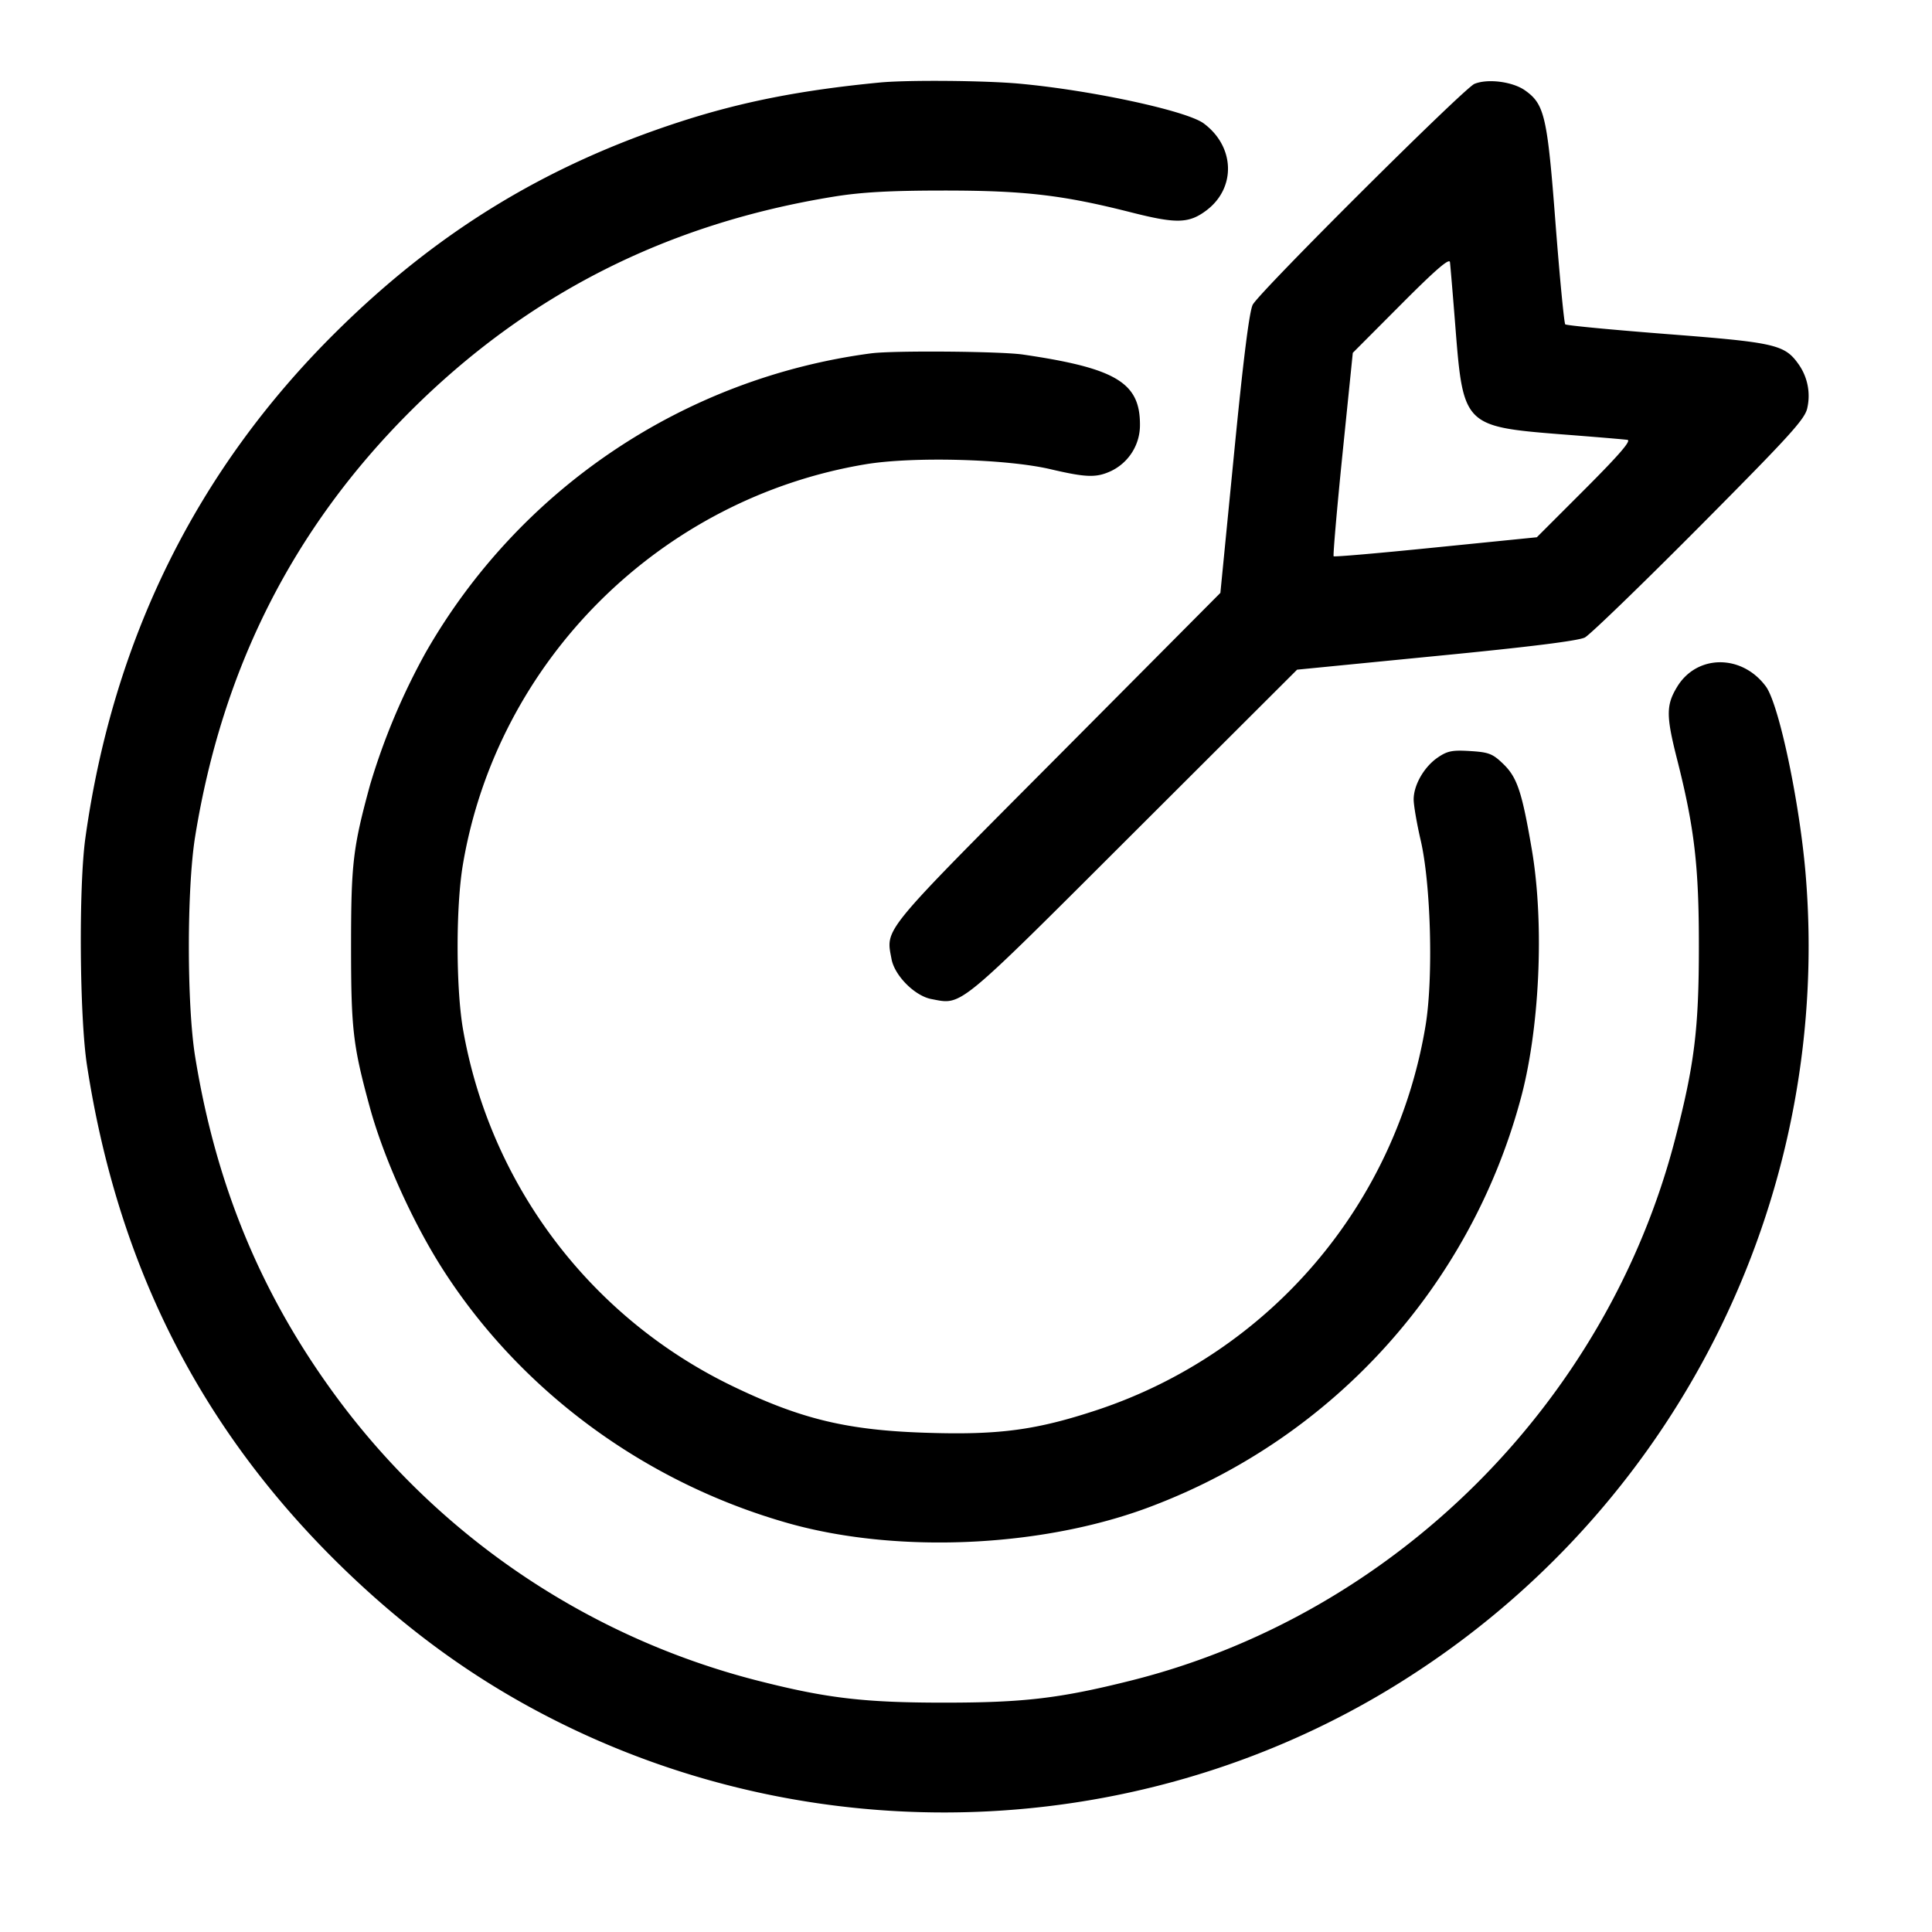
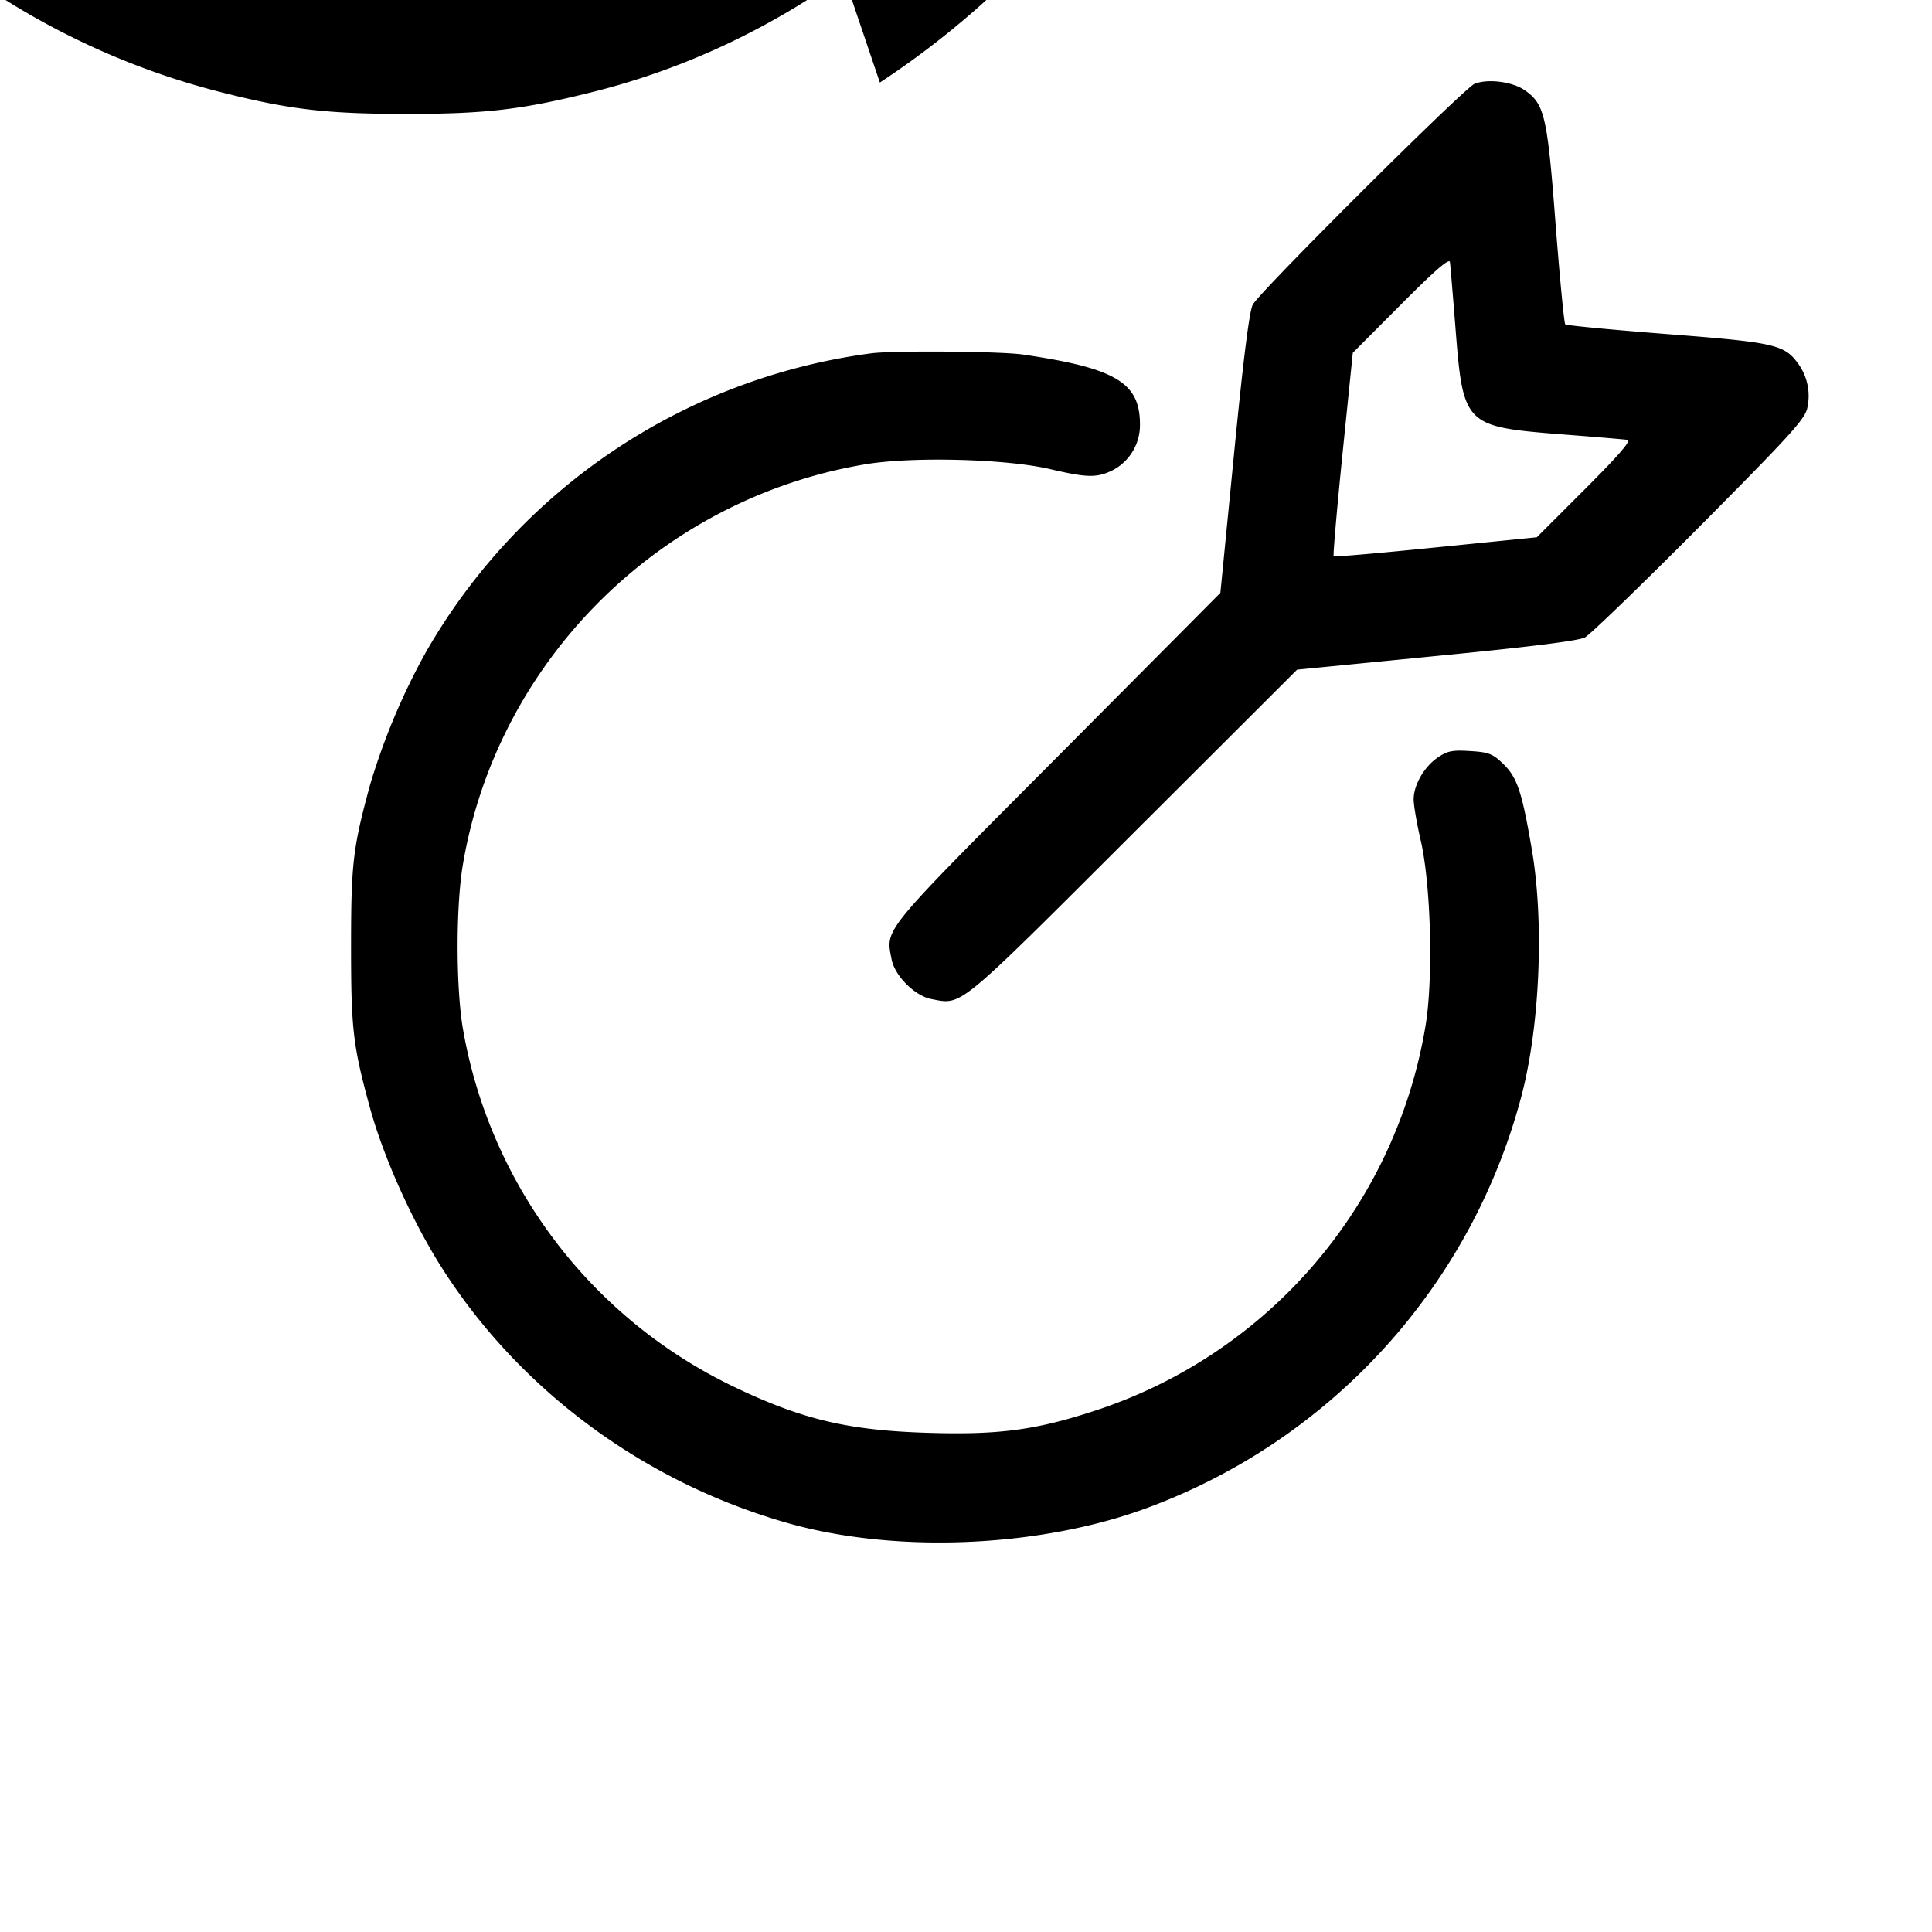
<svg xmlns="http://www.w3.org/2000/svg" width="24" height="24" viewBox="0 0 24 24" fill="none">
-   <path fill-rule="evenodd" clip-rule="evenodd" d="M10.93 1.025c-.976.094-1.715.239-2.477.486-1.666.54-3.018 1.365-4.275 2.609-1.73 1.71-2.774 3.818-3.118 6.294-.083.602-.072 2.213.02 2.816.378 2.464 1.39 4.478 3.098 6.168.82.81 1.678 1.44 2.645 1.936 3.424 1.76 7.59 1.54 10.787-.573a10.777 10.777 0 0 0 4.818-9.927c-.078-.896-.332-2.092-.492-2.307-.297-.402-.856-.4-1.102.005-.137.226-.138.357-.004.887.219.862.275 1.339.274 2.34 0 1.022-.055 1.467-.296 2.394-.85 3.277-3.49 5.904-6.756 6.723-.885.222-1.333.275-2.325.275-.969 0-1.437-.053-2.246-.256a9.39 9.39 0 0 1-5.256-3.48c-.958-1.28-1.537-2.658-1.801-4.29-.104-.645-.104-2.087 0-2.732.337-2.088 1.216-3.827 2.668-5.279 1.458-1.457 3.19-2.336 5.27-2.672.34-.055.702-.075 1.365-.075.999 0 1.476.055 2.336.274.554.14.708.136.927-.03.367-.28.35-.791-.037-1.078-.21-.156-1.384-.41-2.282-.493-.427-.04-1.4-.048-1.741-.015Zm7.386.017c-.13.054-2.668 2.581-2.754 2.743-.042.08-.118.682-.232 1.85l-.17 1.73-2.028 2.04c-2.198 2.208-2.129 2.124-2.057 2.51.039.206.29.458.497.496.384.073.3.142 2.505-2.06l2.036-2.032 1.728-.17c1.164-.113 1.767-.189 1.847-.23.065-.035.707-.656 1.427-1.38 1.138-1.146 1.312-1.338 1.337-1.476a.681.681 0 0 0-.11-.539c-.173-.244-.29-.27-1.634-.374-.68-.053-1.25-.107-1.264-.121-.014-.014-.068-.574-.12-1.245-.102-1.338-.136-1.488-.378-1.66-.154-.11-.465-.15-.63-.082Zm-.234 3.052c.093 1.184.116 1.206 1.296 1.3.42.032.797.064.838.07.053.007-.1.184-.525.61l-.6.6-1.254.126c-.689.07-1.26.12-1.27.11-.009-.009.04-.581.11-1.271l.128-1.256.598-.6c.425-.427.601-.58.609-.527.005.04.037.418.07.838Zm-7.258.295a7.507 7.507 0 0 0-5.536 3.717 8.245 8.245 0 0 0-.69 1.641c-.214.783-.237.98-.237 2.012 0 1.028.024 1.231.233 1.996.172.628.535 1.434.91 2.018.973 1.516 2.516 2.648 4.292 3.15 1.386.39 3.232.295 4.575-.237a7.493 7.493 0 0 0 4.508-4.994c.246-.871.31-2.2.15-3.138-.122-.715-.181-.896-.355-1.064-.131-.127-.18-.146-.41-.16-.223-.014-.284-.002-.405.081-.17.117-.298.342-.298.52 0 .071.039.299.087.506.127.546.158 1.706.062 2.296a6.076 6.076 0 0 1-4.074 4.78c-.757.251-1.219.314-2.111.286-.995-.03-1.57-.168-2.421-.578a6.082 6.082 0 0 1-3.355-4.45c-.086-.519-.086-1.506 0-2.024.425-2.537 2.453-4.555 5.005-4.98.587-.097 1.744-.067 2.293.061.453.106.575.109.764.019a.632.632 0 0 0 .35-.574c0-.52-.3-.7-1.456-.869-.281-.04-1.6-.051-1.88-.015Z" fill="#000" />
+   <path fill-rule="evenodd" clip-rule="evenodd" d="M10.93 1.025a10.777 10.777 0 0 0 4.818-9.927c-.078-.896-.332-2.092-.492-2.307-.297-.402-.856-.4-1.102.005-.137.226-.138.357-.004.887.219.862.275 1.339.274 2.34 0 1.022-.055 1.467-.296 2.394-.85 3.277-3.49 5.904-6.756 6.723-.885.222-1.333.275-2.325.275-.969 0-1.437-.053-2.246-.256a9.39 9.39 0 0 1-5.256-3.48c-.958-1.28-1.537-2.658-1.801-4.29-.104-.645-.104-2.087 0-2.732.337-2.088 1.216-3.827 2.668-5.279 1.458-1.457 3.19-2.336 5.27-2.672.34-.055.702-.075 1.365-.075.999 0 1.476.055 2.336.274.554.14.708.136.927-.03.367-.28.35-.791-.037-1.078-.21-.156-1.384-.41-2.282-.493-.427-.04-1.4-.048-1.741-.015Zm7.386.017c-.13.054-2.668 2.581-2.754 2.743-.042.08-.118.682-.232 1.85l-.17 1.73-2.028 2.04c-2.198 2.208-2.129 2.124-2.057 2.51.039.206.29.458.497.496.384.073.3.142 2.505-2.06l2.036-2.032 1.728-.17c1.164-.113 1.767-.189 1.847-.23.065-.035.707-.656 1.427-1.38 1.138-1.146 1.312-1.338 1.337-1.476a.681.681 0 0 0-.11-.539c-.173-.244-.29-.27-1.634-.374-.68-.053-1.25-.107-1.264-.121-.014-.014-.068-.574-.12-1.245-.102-1.338-.136-1.488-.378-1.66-.154-.11-.465-.15-.63-.082Zm-.234 3.052c.093 1.184.116 1.206 1.296 1.3.42.032.797.064.838.07.053.007-.1.184-.525.61l-.6.6-1.254.126c-.689.07-1.26.12-1.27.11-.009-.009.04-.581.11-1.271l.128-1.256.598-.6c.425-.427.601-.58.609-.527.005.04.037.418.07.838Zm-7.258.295a7.507 7.507 0 0 0-5.536 3.717 8.245 8.245 0 0 0-.69 1.641c-.214.783-.237.98-.237 2.012 0 1.028.024 1.231.233 1.996.172.628.535 1.434.91 2.018.973 1.516 2.516 2.648 4.292 3.15 1.386.39 3.232.295 4.575-.237a7.493 7.493 0 0 0 4.508-4.994c.246-.871.31-2.2.15-3.138-.122-.715-.181-.896-.355-1.064-.131-.127-.18-.146-.41-.16-.223-.014-.284-.002-.405.081-.17.117-.298.342-.298.52 0 .071.039.299.087.506.127.546.158 1.706.062 2.296a6.076 6.076 0 0 1-4.074 4.78c-.757.251-1.219.314-2.111.286-.995-.03-1.57-.168-2.421-.578a6.082 6.082 0 0 1-3.355-4.45c-.086-.519-.086-1.506 0-2.024.425-2.537 2.453-4.555 5.005-4.98.587-.097 1.744-.067 2.293.061.453.106.575.109.764.019a.632.632 0 0 0 .35-.574c0-.52-.3-.7-1.456-.869-.281-.04-1.6-.051-1.88-.015Z" fill="#000" />
</svg>